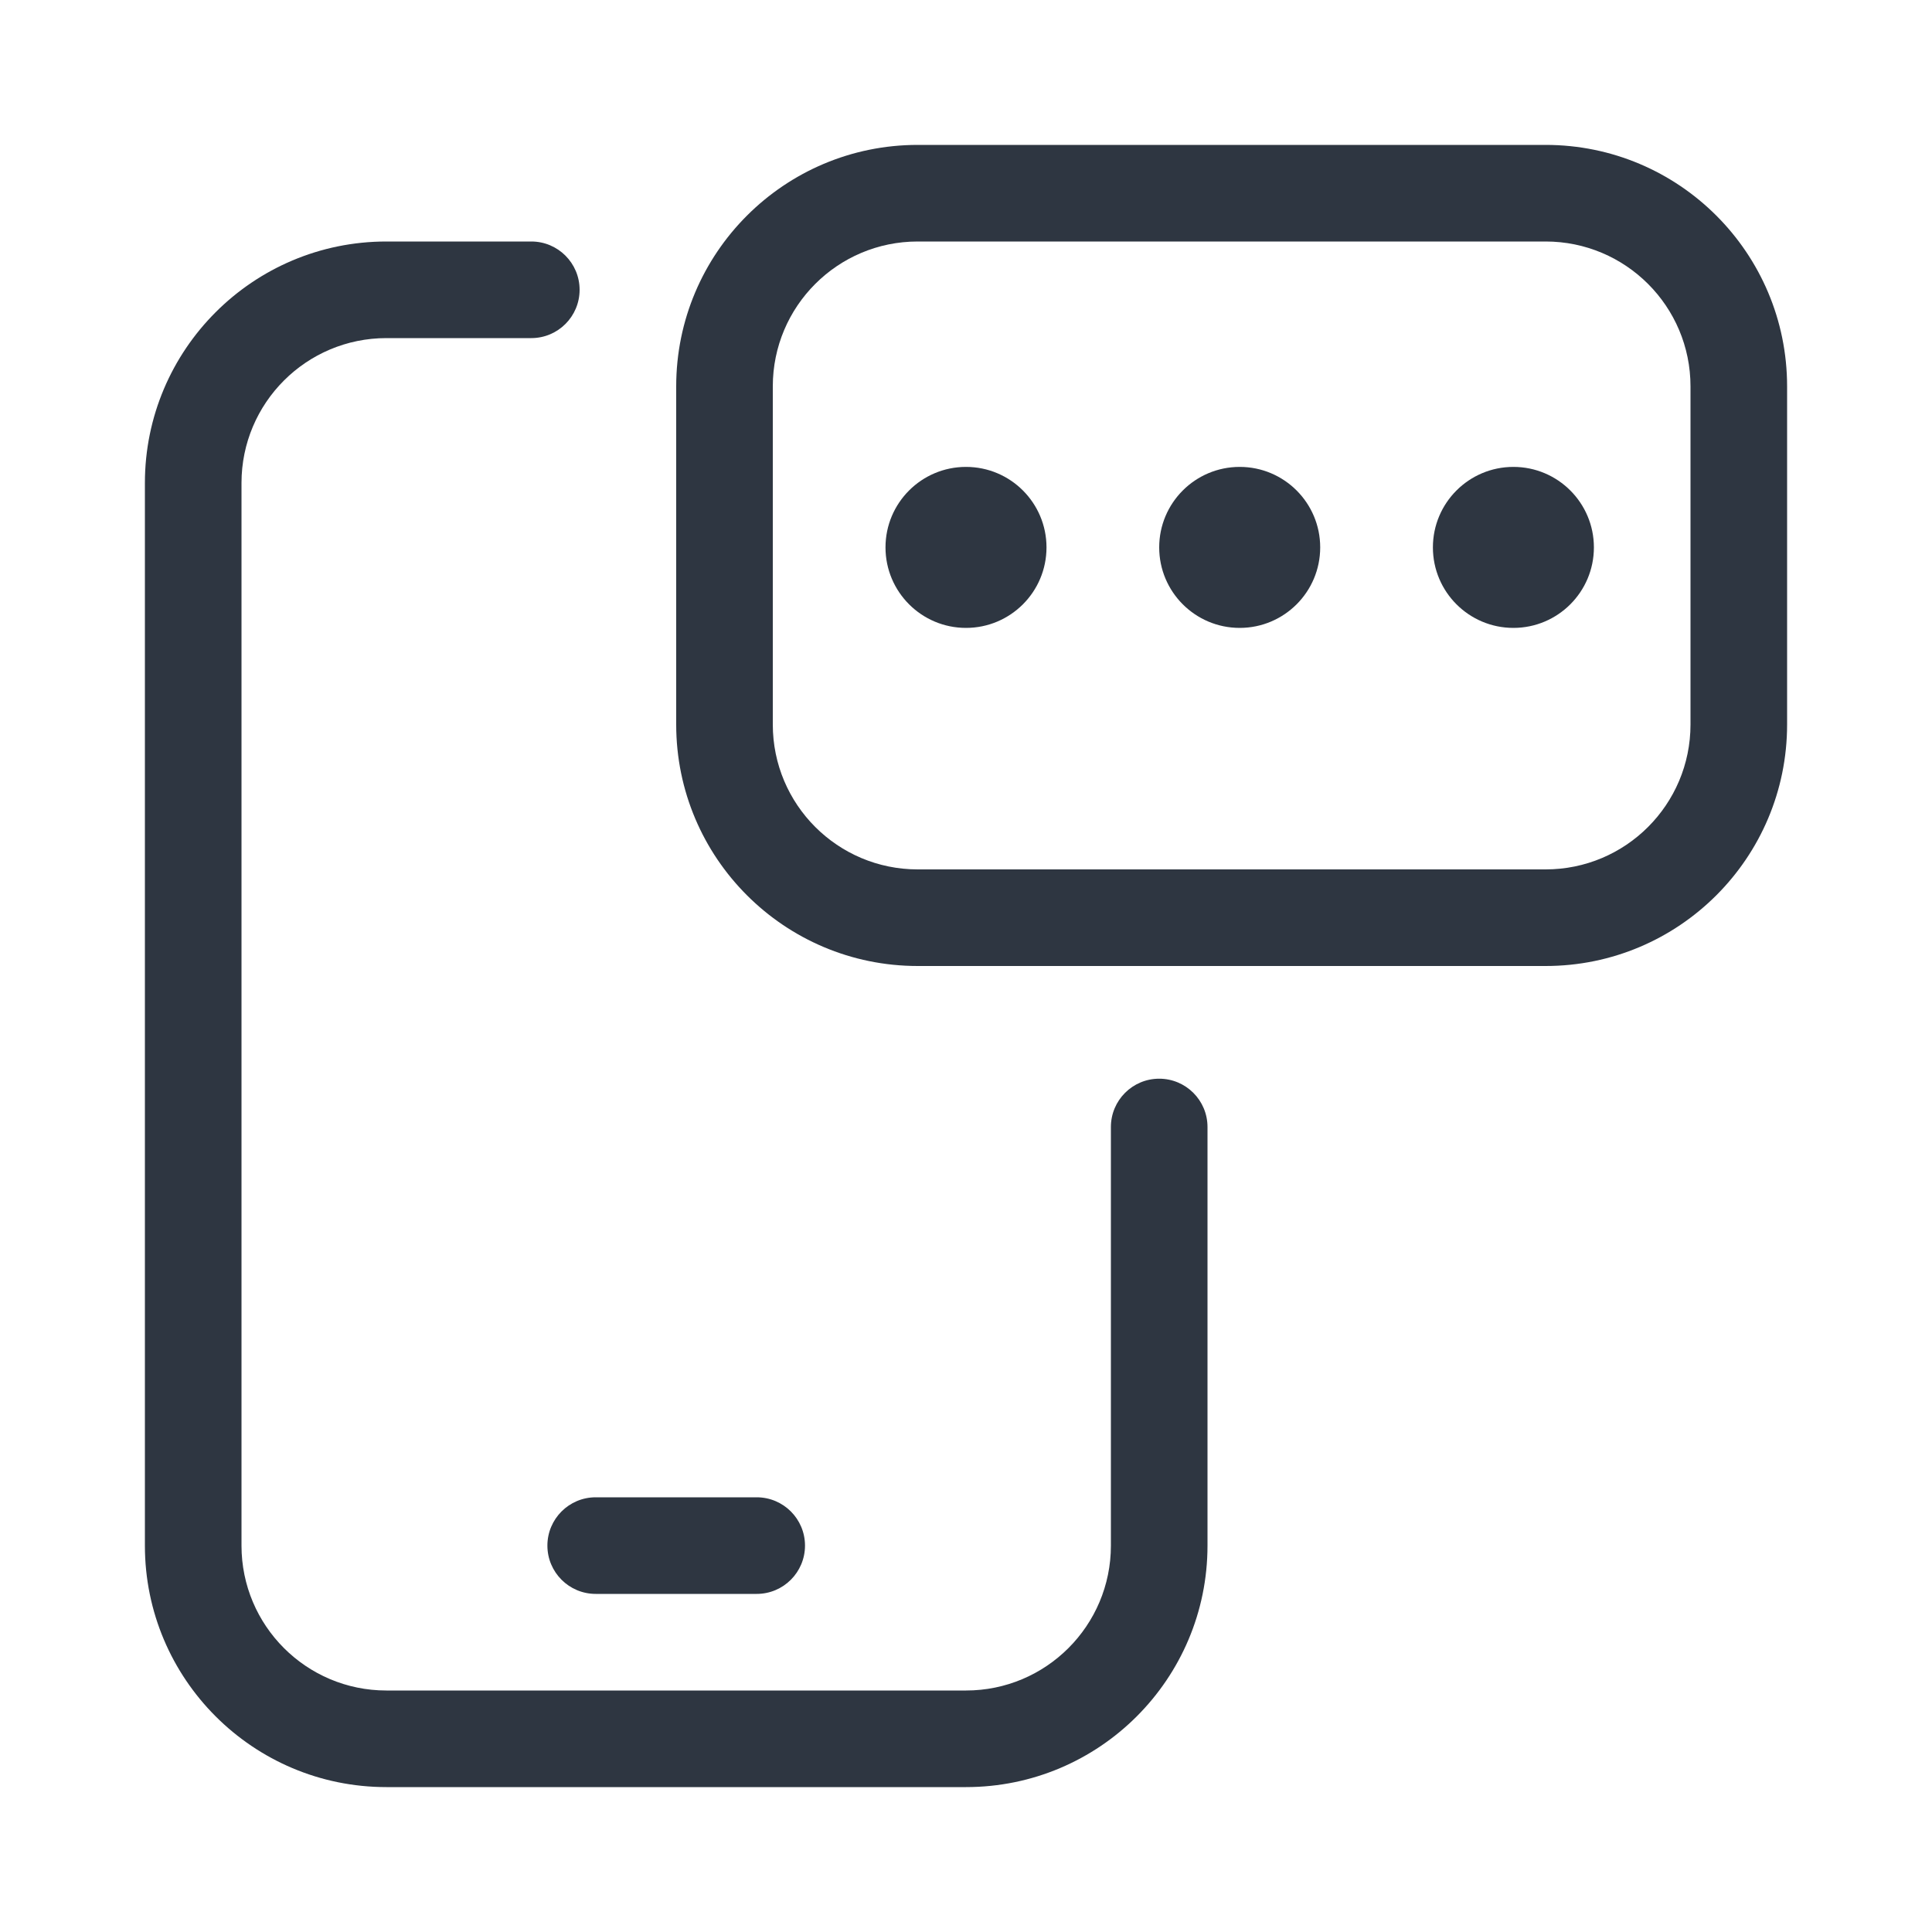
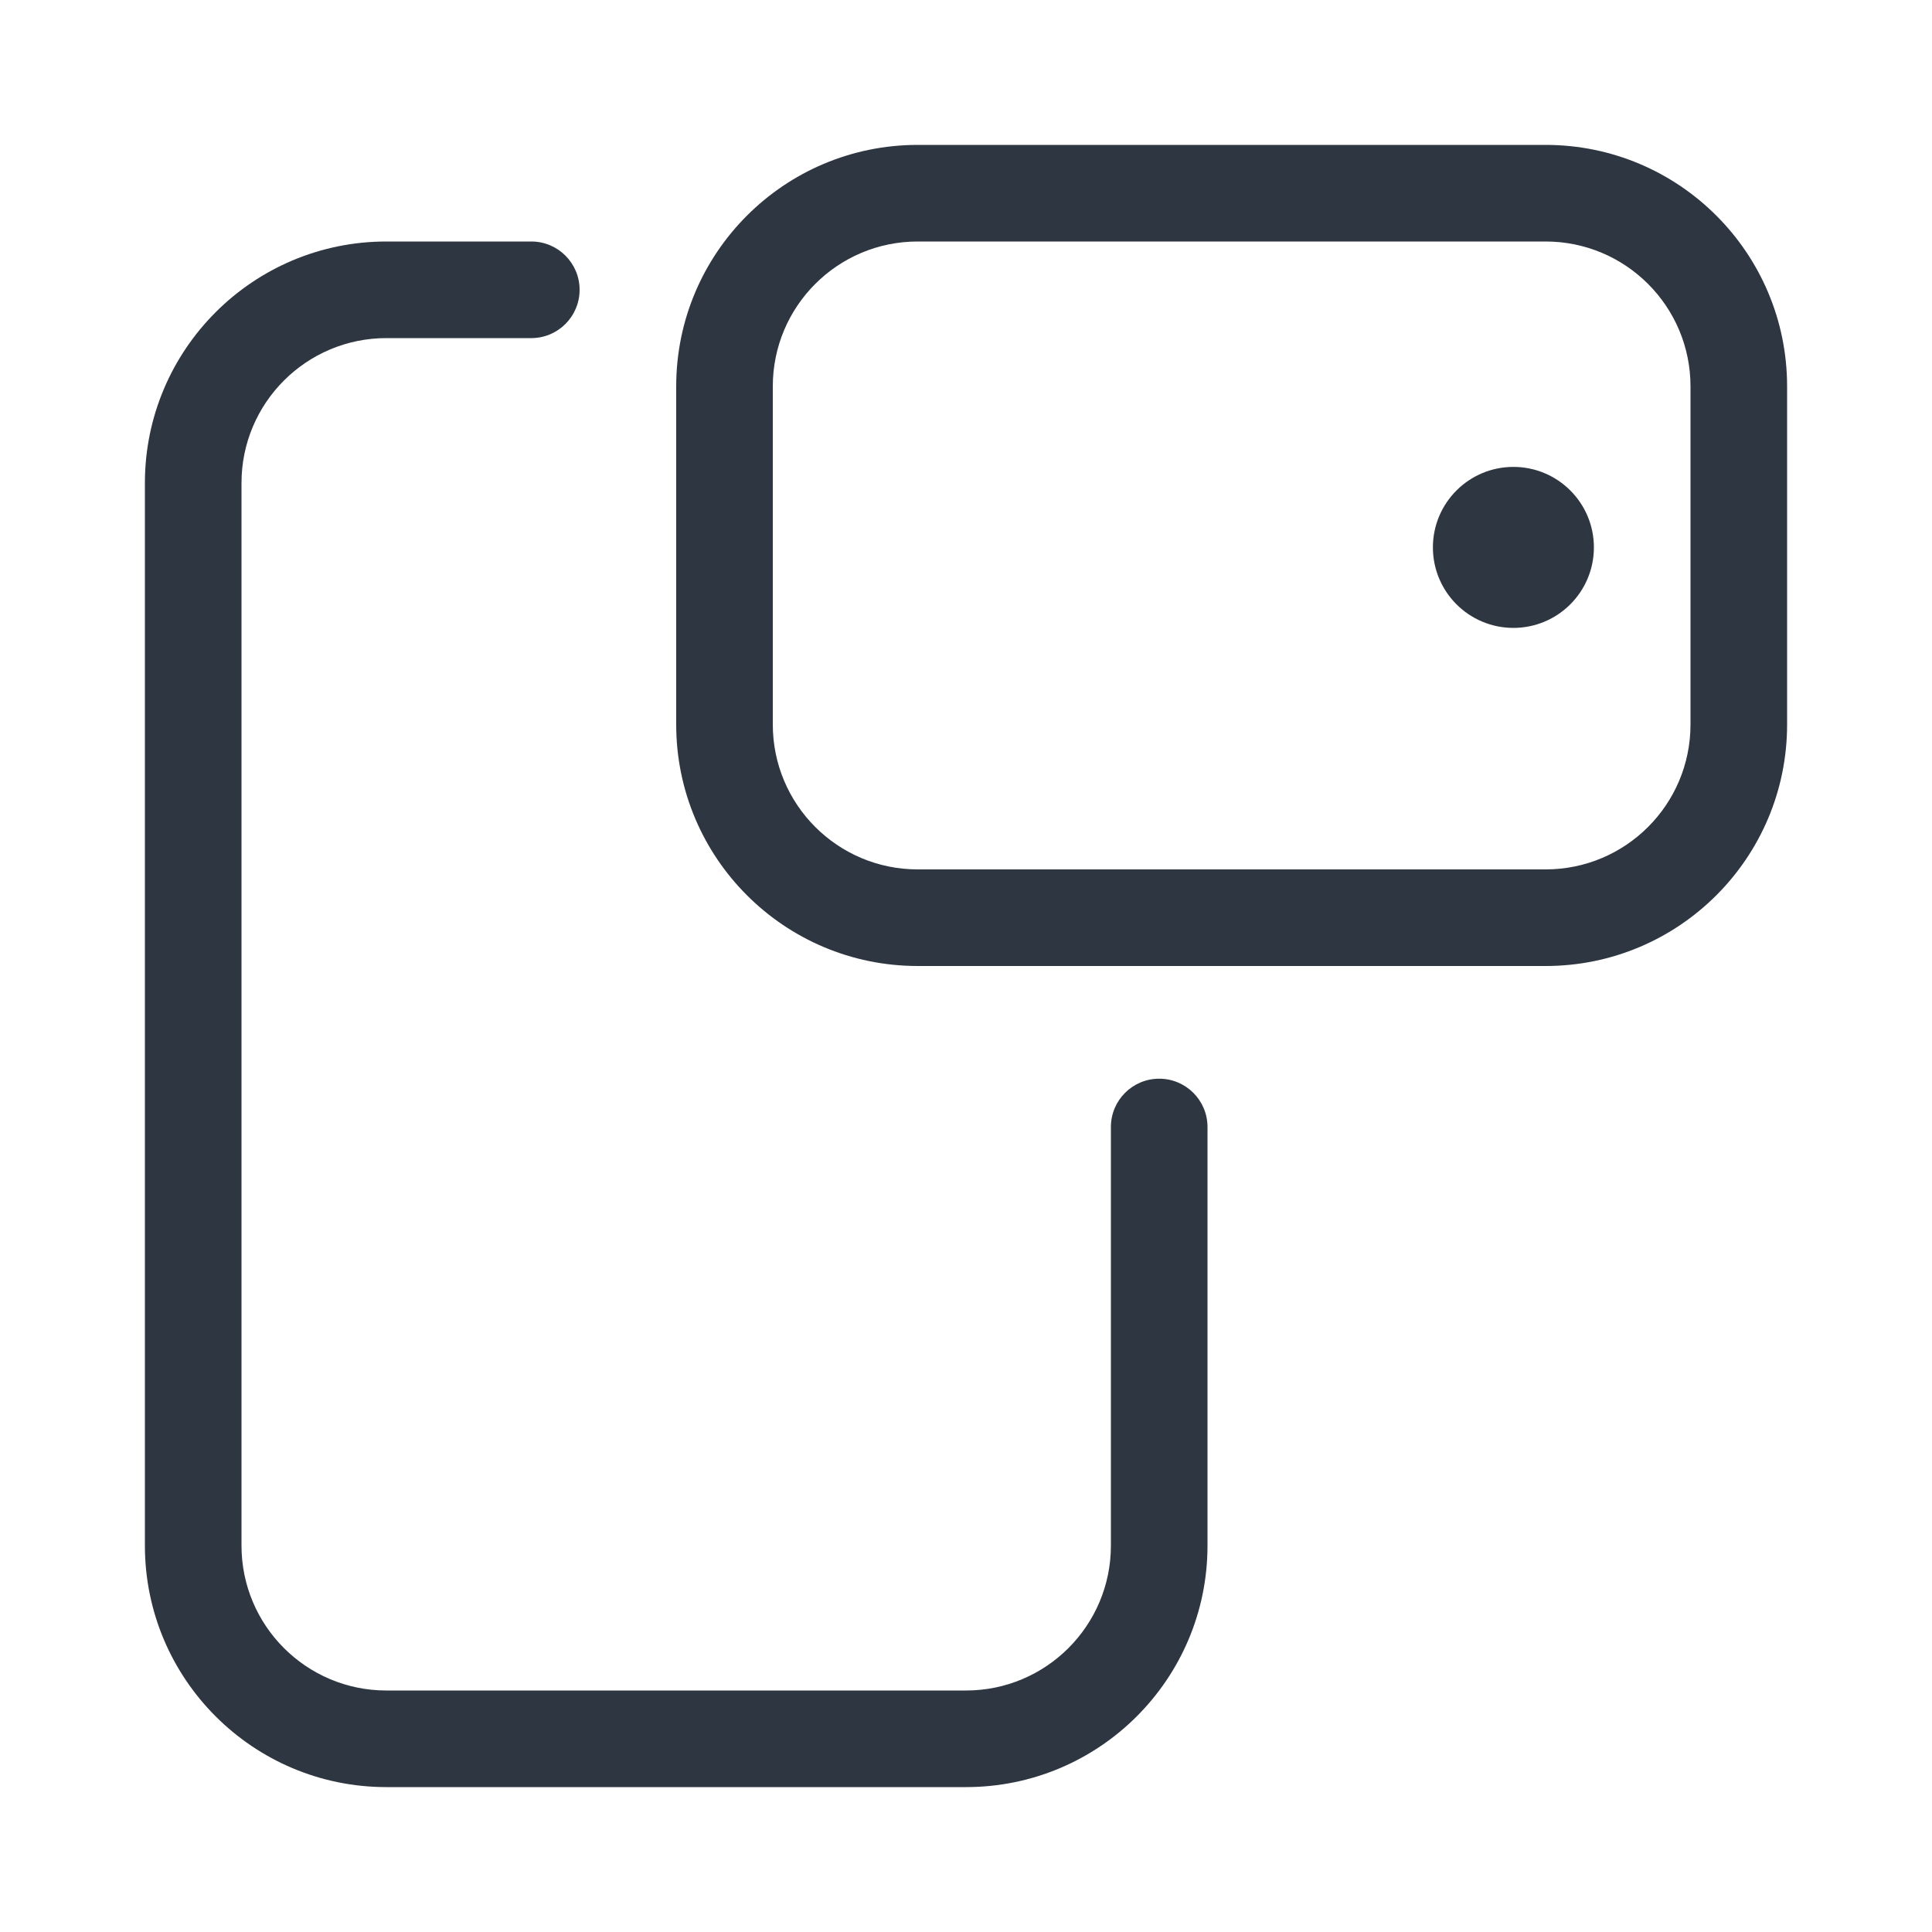
<svg xmlns="http://www.w3.org/2000/svg" width="120" height="120" viewBox="0 0 120 120" fill="none">
  <path fill-rule="evenodd" clip-rule="evenodd" d="M24 21C19.029 21 15 25.029 15 30V96C15 100.971 19.029 105 24 105H60C64.971 105 69 100.971 69 96V70C69 68.343 70.343 67 72 67C73.657 67 75 68.343 75 70V96C75 104.284 68.284 111 60 111H24C15.716 111 9 104.284 9 96V30C9 21.716 15.716 15 24 15H33C34.657 15 36 16.343 36 18C36 19.657 34.657 21 33 21H24Z" fill="#2E3641" />
  <path fill-rule="evenodd" clip-rule="evenodd" d="M42 24C42 15.716 48.716 9 57 9H96C104.284 9 111 15.716 111 24V45C111 53.284 104.284 60 96 60H57C48.716 60 42 53.284 42 45V24ZM57 15C52.029 15 48 19.029 48 24V45C48 49.971 52.029 54 57 54H96C100.971 54 105 49.971 105 45V24C105 19.029 100.971 15 96 15H57Z" fill="#2E3641" />
-   <path d="M65 34C65 36.761 62.761 39 60 39C57.239 39 55 36.761 55 34C55 31.239 57.239 29 60 29C62.761 29 65 31.239 65 34Z" fill="#2E3641" />
-   <path d="M82 34C82 36.761 79.761 39 77 39C74.239 39 72 36.761 72 34C72 31.239 74.239 29 77 29C79.761 29 82 31.239 82 34Z" fill="#2E3641" />
  <path d="M99 34C99 36.761 96.761 39 94 39C91.239 39 89 36.761 89 34C89 31.239 91.239 29 94 29C96.761 29 99 31.239 99 34Z" fill="#2E3641" />
-   <path fill-rule="evenodd" clip-rule="evenodd" d="M34 96C34 94.343 35.343 93 37 93H47C48.657 93 50 94.343 50 96C50 97.657 48.657 99 47 99H37C35.343 99 34 97.657 34 96Z" fill="#2E3641" />
</svg>